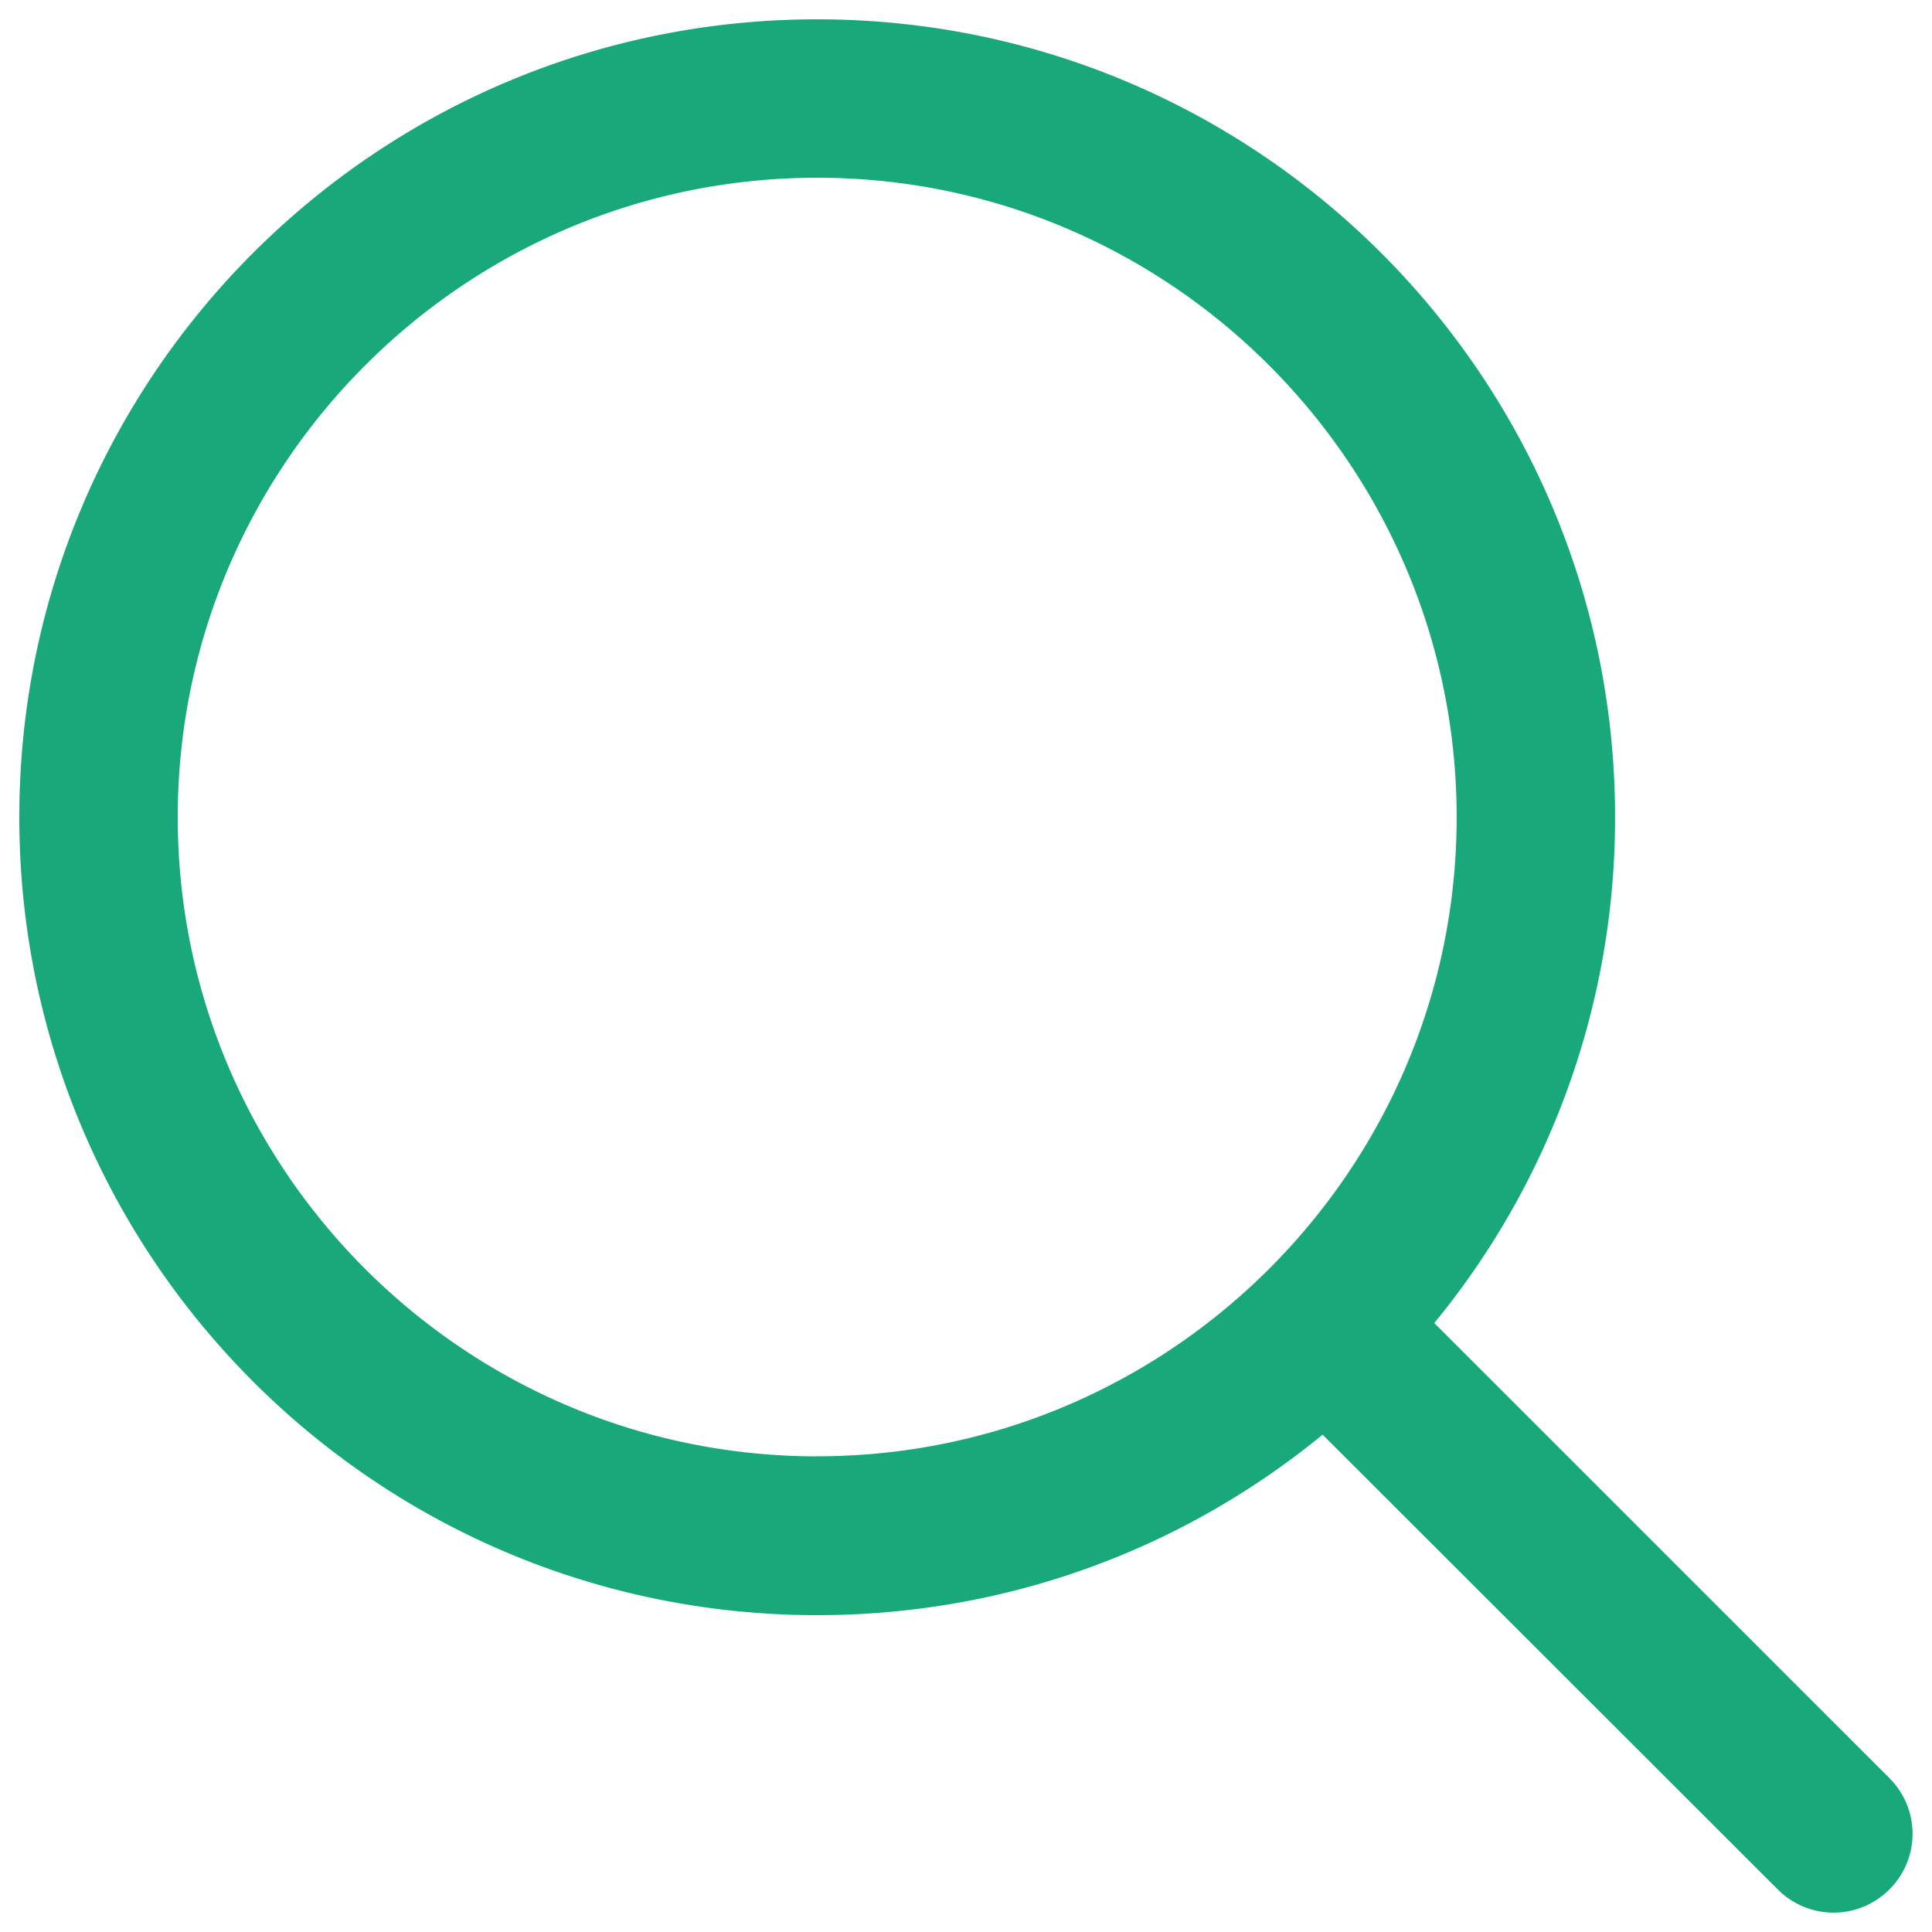
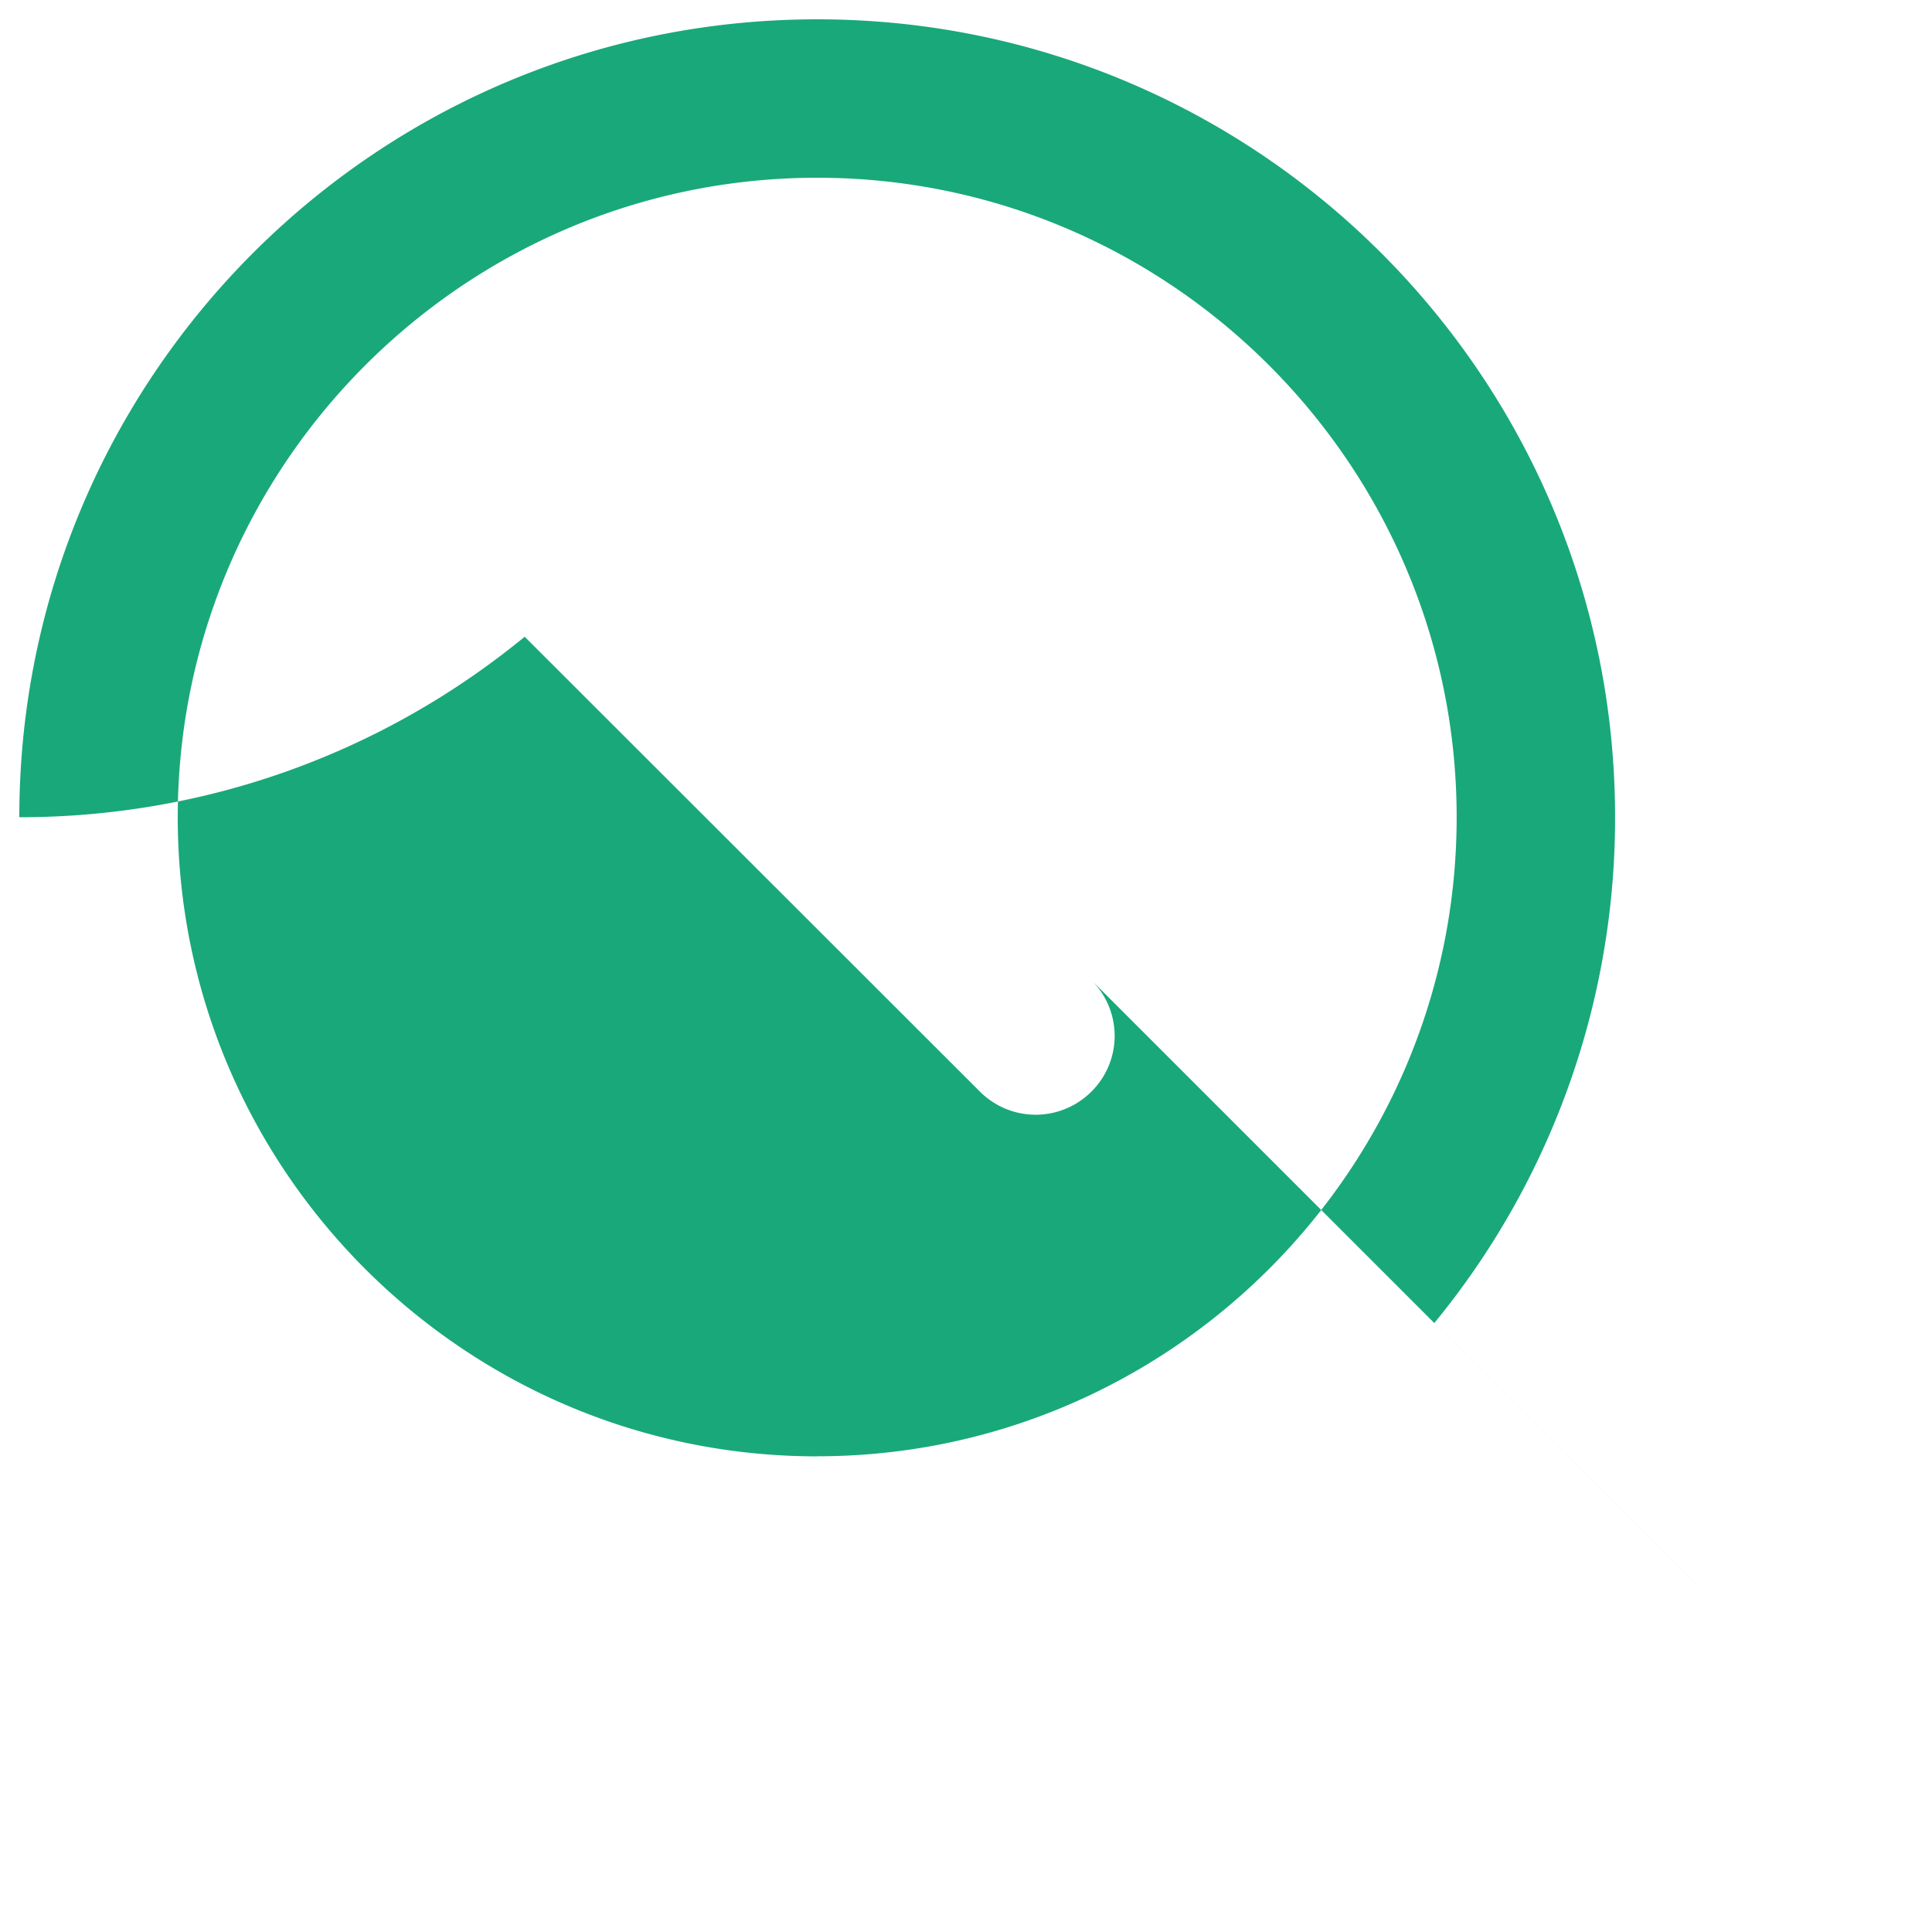
<svg xmlns="http://www.w3.org/2000/svg" width="26" height="26" viewBox="0 0 26 26">
  <g>
    <g>
-       <path fill="#19a87a" d="M10.998 19.599c-4.748 0-8.606-3.859-8.606-8.601 0-4.742 3.858-8.606 8.606-8.606 4.742 0 8.605 3.864 8.605 8.606s-3.863 8.6-8.605 8.6zm14.43 4.331l-6.126-6.125a10.7 10.7 0 0 0 2.433-6.807C21.735 5.07 16.925.26 10.998.26 5.064.26.26 5.07.26 10.998s4.804 10.738 10.738 10.738c2.584 0 4.95-.91 6.801-2.429l6.125 6.12a1.06 1.06 0 0 0 1.503 0 1.055 1.055 0 0 0 0-1.497z" />
+       <path fill="#19a87a" d="M10.998 19.599c-4.748 0-8.606-3.859-8.606-8.601 0-4.742 3.858-8.606 8.606-8.606 4.742 0 8.605 3.864 8.605 8.606s-3.863 8.6-8.605 8.6zm14.43 4.331l-6.126-6.125a10.7 10.7 0 0 0 2.433-6.807C21.735 5.07 16.925.26 10.998.26 5.064.26.26 5.07.26 10.998c2.584 0 4.95-.91 6.801-2.429l6.125 6.12a1.06 1.06 0 0 0 1.503 0 1.055 1.055 0 0 0 0-1.497z" />
    </g>
  </g>
</svg>